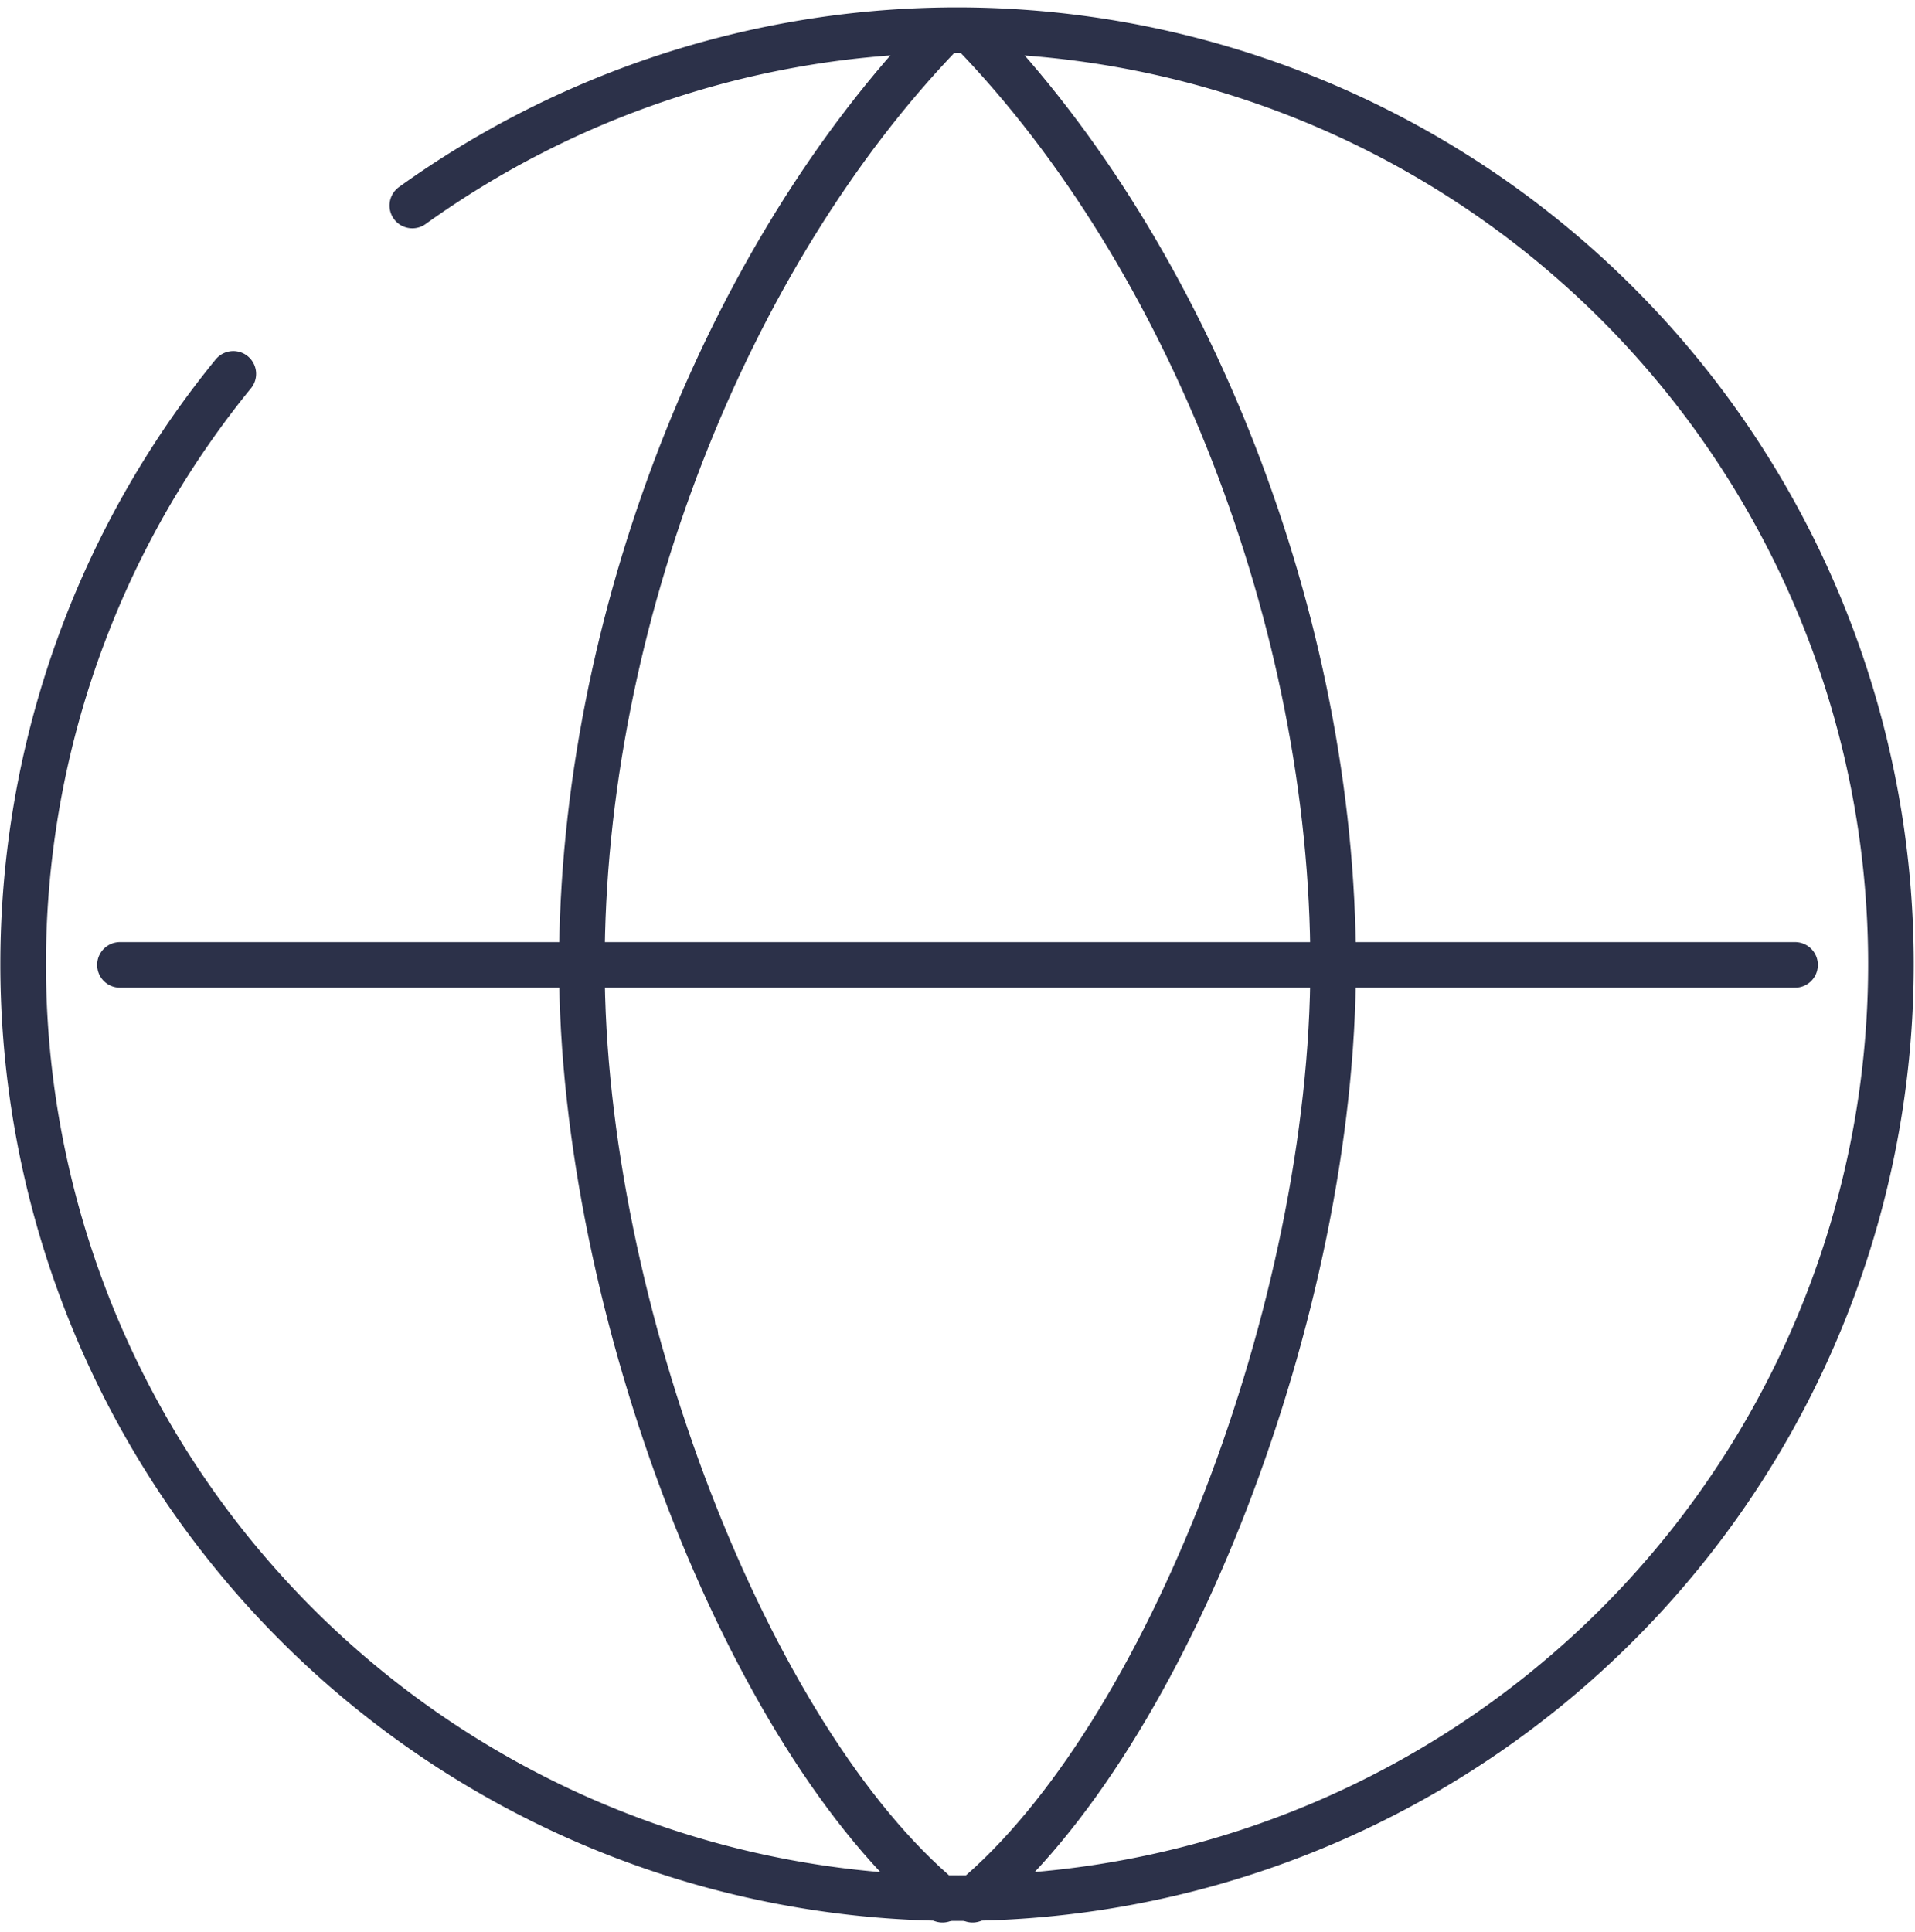
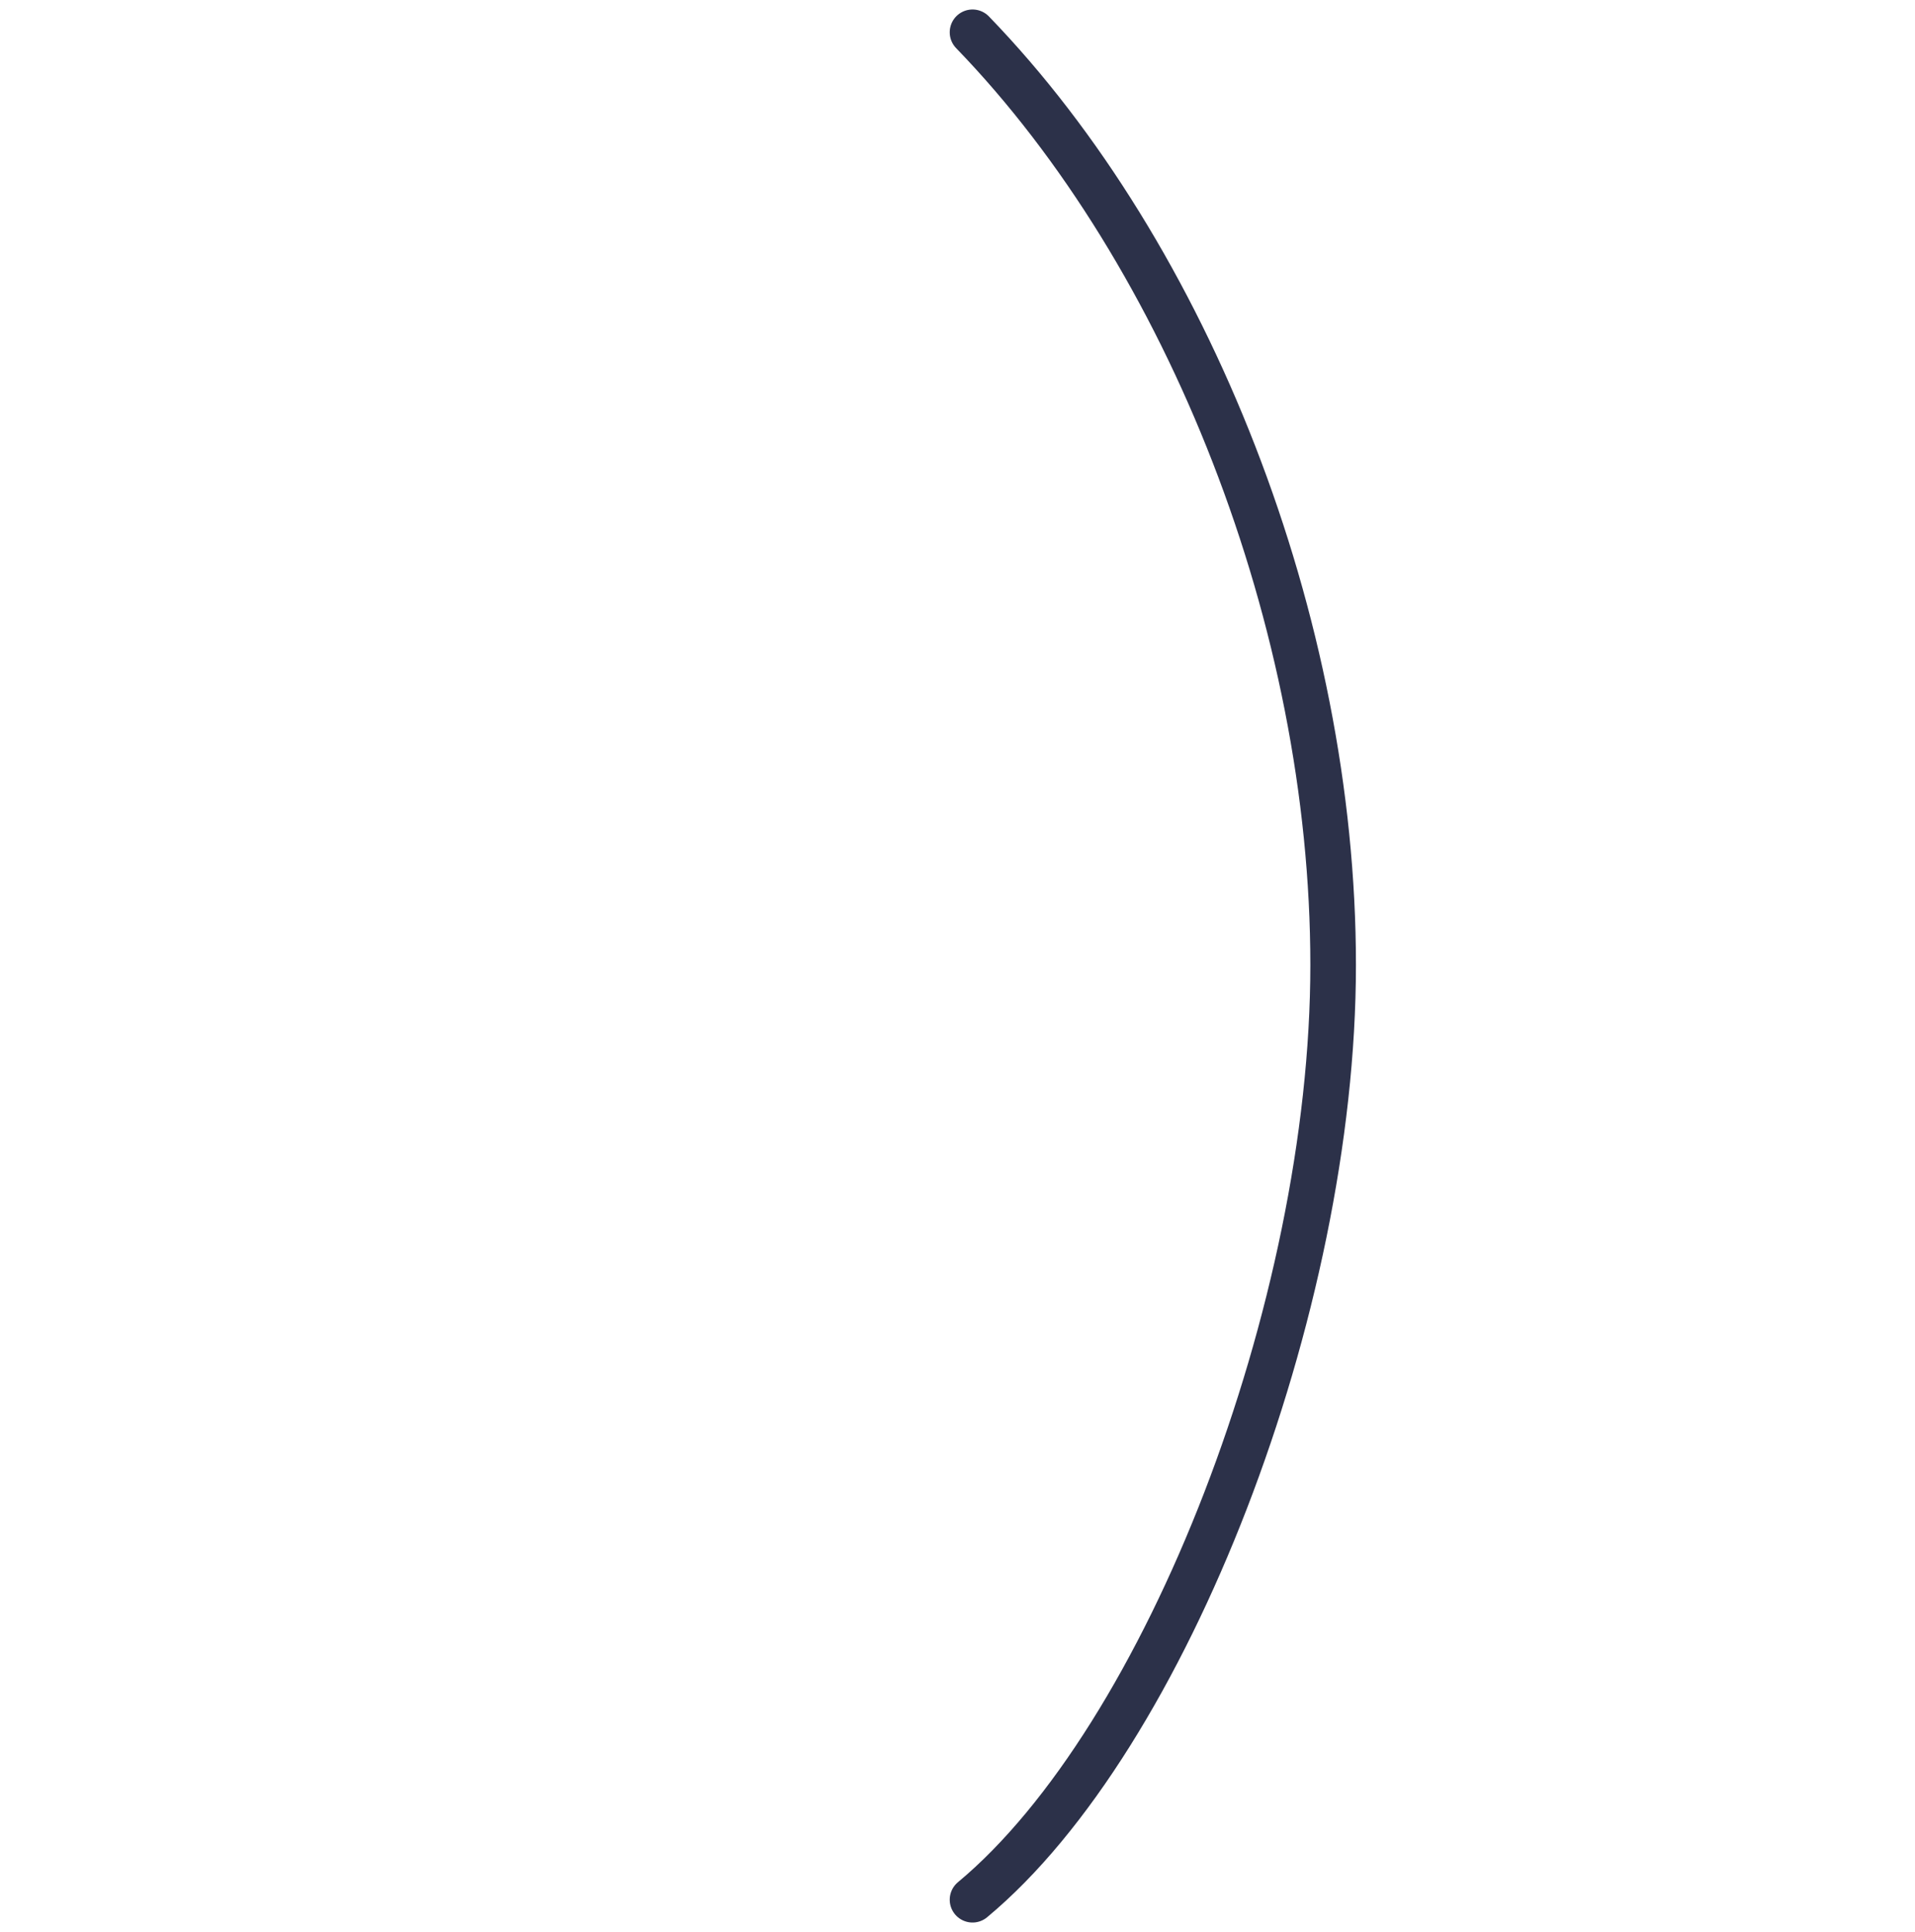
<svg xmlns="http://www.w3.org/2000/svg" width="41.999" height="42.365" viewBox="0 0 41.999 42.365">
  <g id="Group_1029" data-name="Group 1029" transform="translate(-363.672 -737.281)">
    <g id="Group_1025" data-name="Group 1025" transform="translate(364.172 737.942)">
-       <path id="Path_1710" data-name="Path 1710" d="M368.789,745.48a20.482,20.482,0,1,0,3.926-3.692" transform="translate(-364.172 -737.942)" fill="none" stroke="#2c3149" stroke-linecap="round" stroke-linejoin="round" stroke-width="1" />
-     </g>
+       </g>
    <g id="Group_1028" data-name="Group 1028" transform="translate(376.433 737.989)">
      <g id="Group_1026" data-name="Group 1026" transform="translate(0 0)">
-         <path id="Path_1711" data-name="Path 1711" d="M382.847,737.983c-4.74,4.9-7.909,12.948-7.909,20.453,0,7.526,3.655,16.962,7.909,20.5" transform="translate(-374.938 -737.983)" fill="none" stroke="#2c3149" stroke-linecap="round" stroke-linejoin="round" stroke-width="1" />
-       </g>
+         </g>
      <g id="Group_1027" data-name="Group 1027" transform="translate(8.568 0)">
        <path id="Path_1712" data-name="Path 1712" d="M382.461,737.983c4.74,4.9,7.909,12.948,7.909,20.453,0,7.526-3.655,16.962-7.909,20.5" transform="translate(-382.461 -737.983)" fill="none" stroke="#2c3149" stroke-linecap="round" stroke-linejoin="round" stroke-width="1" />
      </g>
    </g>
-     <line id="Line_32" data-name="Line 32" x2="36.739" transform="translate(366.302 758.441)" fill="none" stroke="#2c3149" stroke-linecap="round" stroke-linejoin="round" stroke-width="1" />
  </g>
</svg>